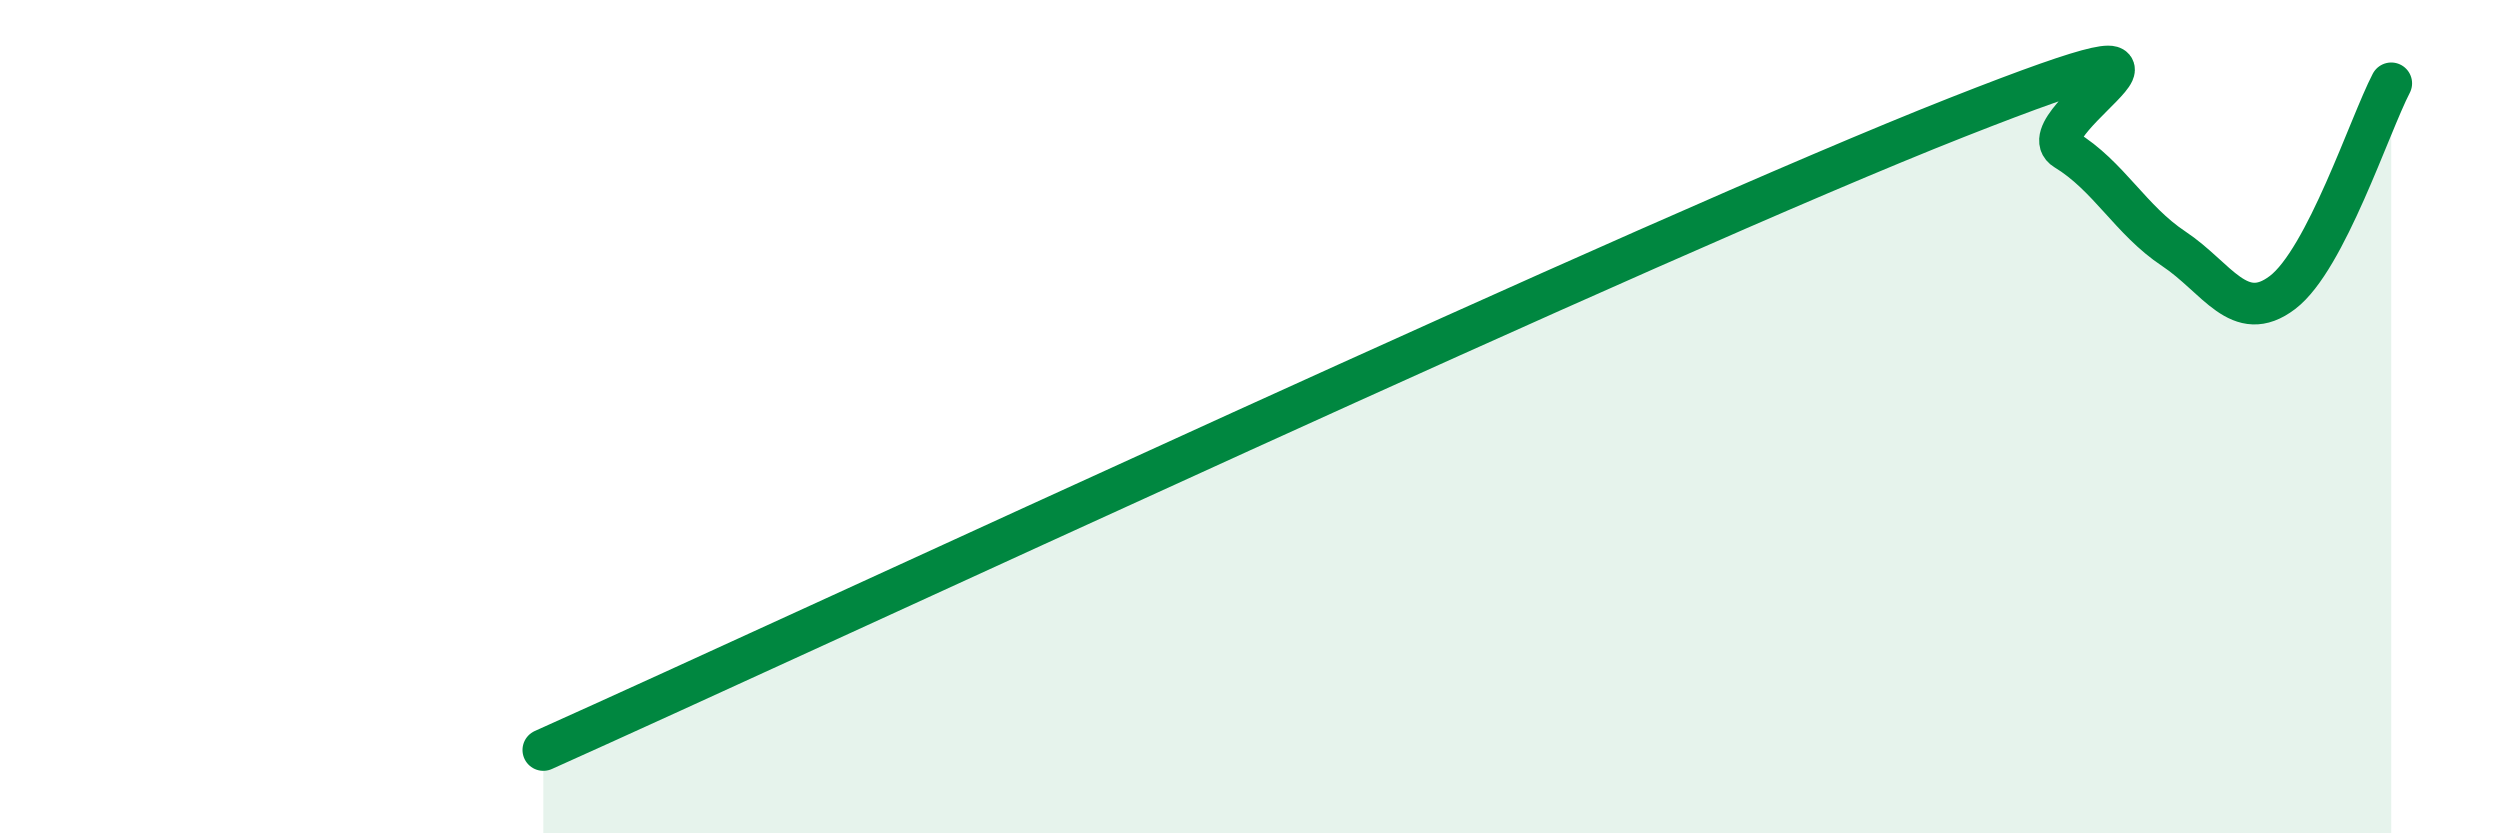
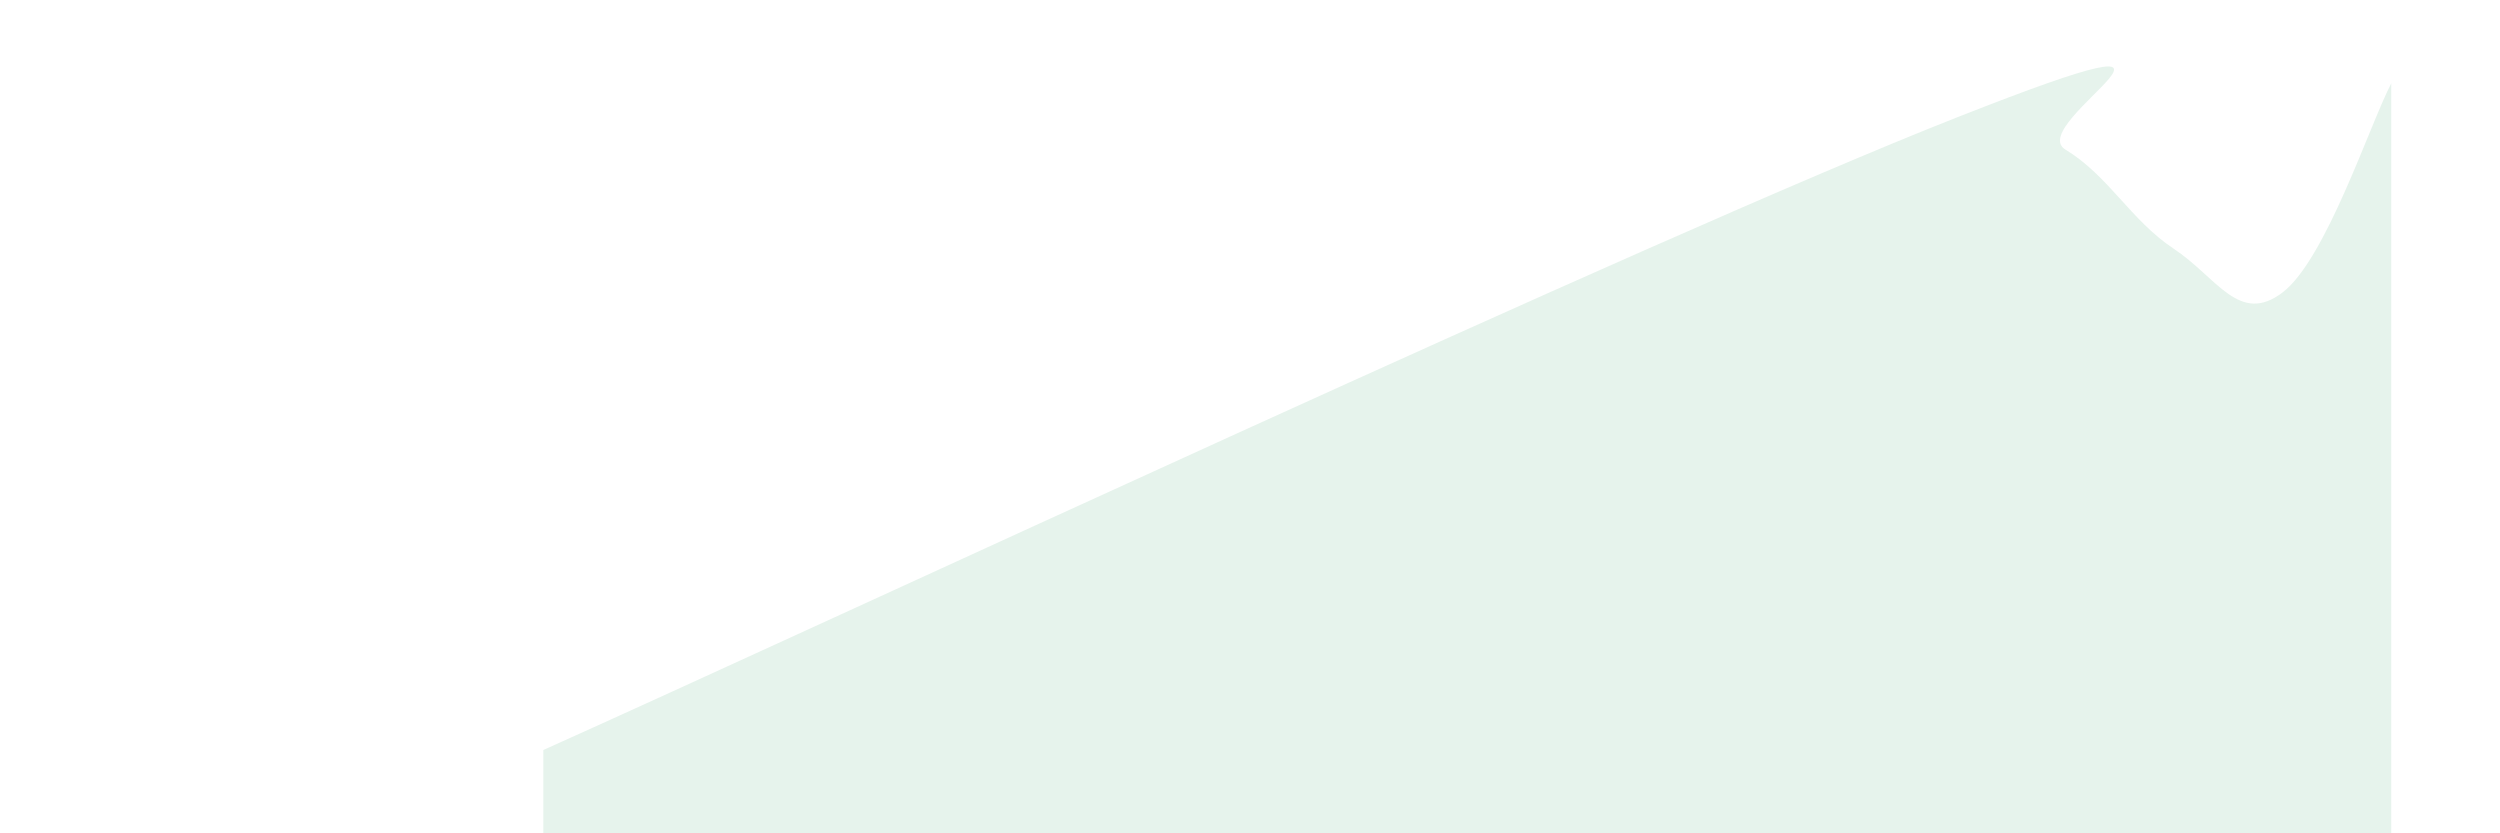
<svg xmlns="http://www.w3.org/2000/svg" width="60" height="20" viewBox="0 0 60 20">
  <path d="M 13.04,18 C 19.82,14.96 39.65,5.7 46.96,2.82 C 54.27,-0.06 48.53,2.96 49.57,3.59 C 50.61,4.22 51.13,5.28 52.17,5.97 C 53.21,6.66 53.74,7.81 54.78,7.02 C 55.82,6.23 56.87,3 57.39,2L57.39 20L13.04 20Z" fill="#008740" opacity="0.1" stroke-linecap="round" stroke-linejoin="round" />
-   <path d="M 13.04,18 C 19.82,14.96 39.65,5.7 46.96,2.82 C 54.27,-0.06 48.53,2.96 49.57,3.59 C 50.61,4.22 51.13,5.28 52.17,5.97 C 53.21,6.66 53.74,7.81 54.78,7.02 C 55.82,6.23 56.87,3 57.39,2" stroke="#008740" stroke-width="1" fill="none" stroke-linecap="round" stroke-linejoin="round" />
</svg>